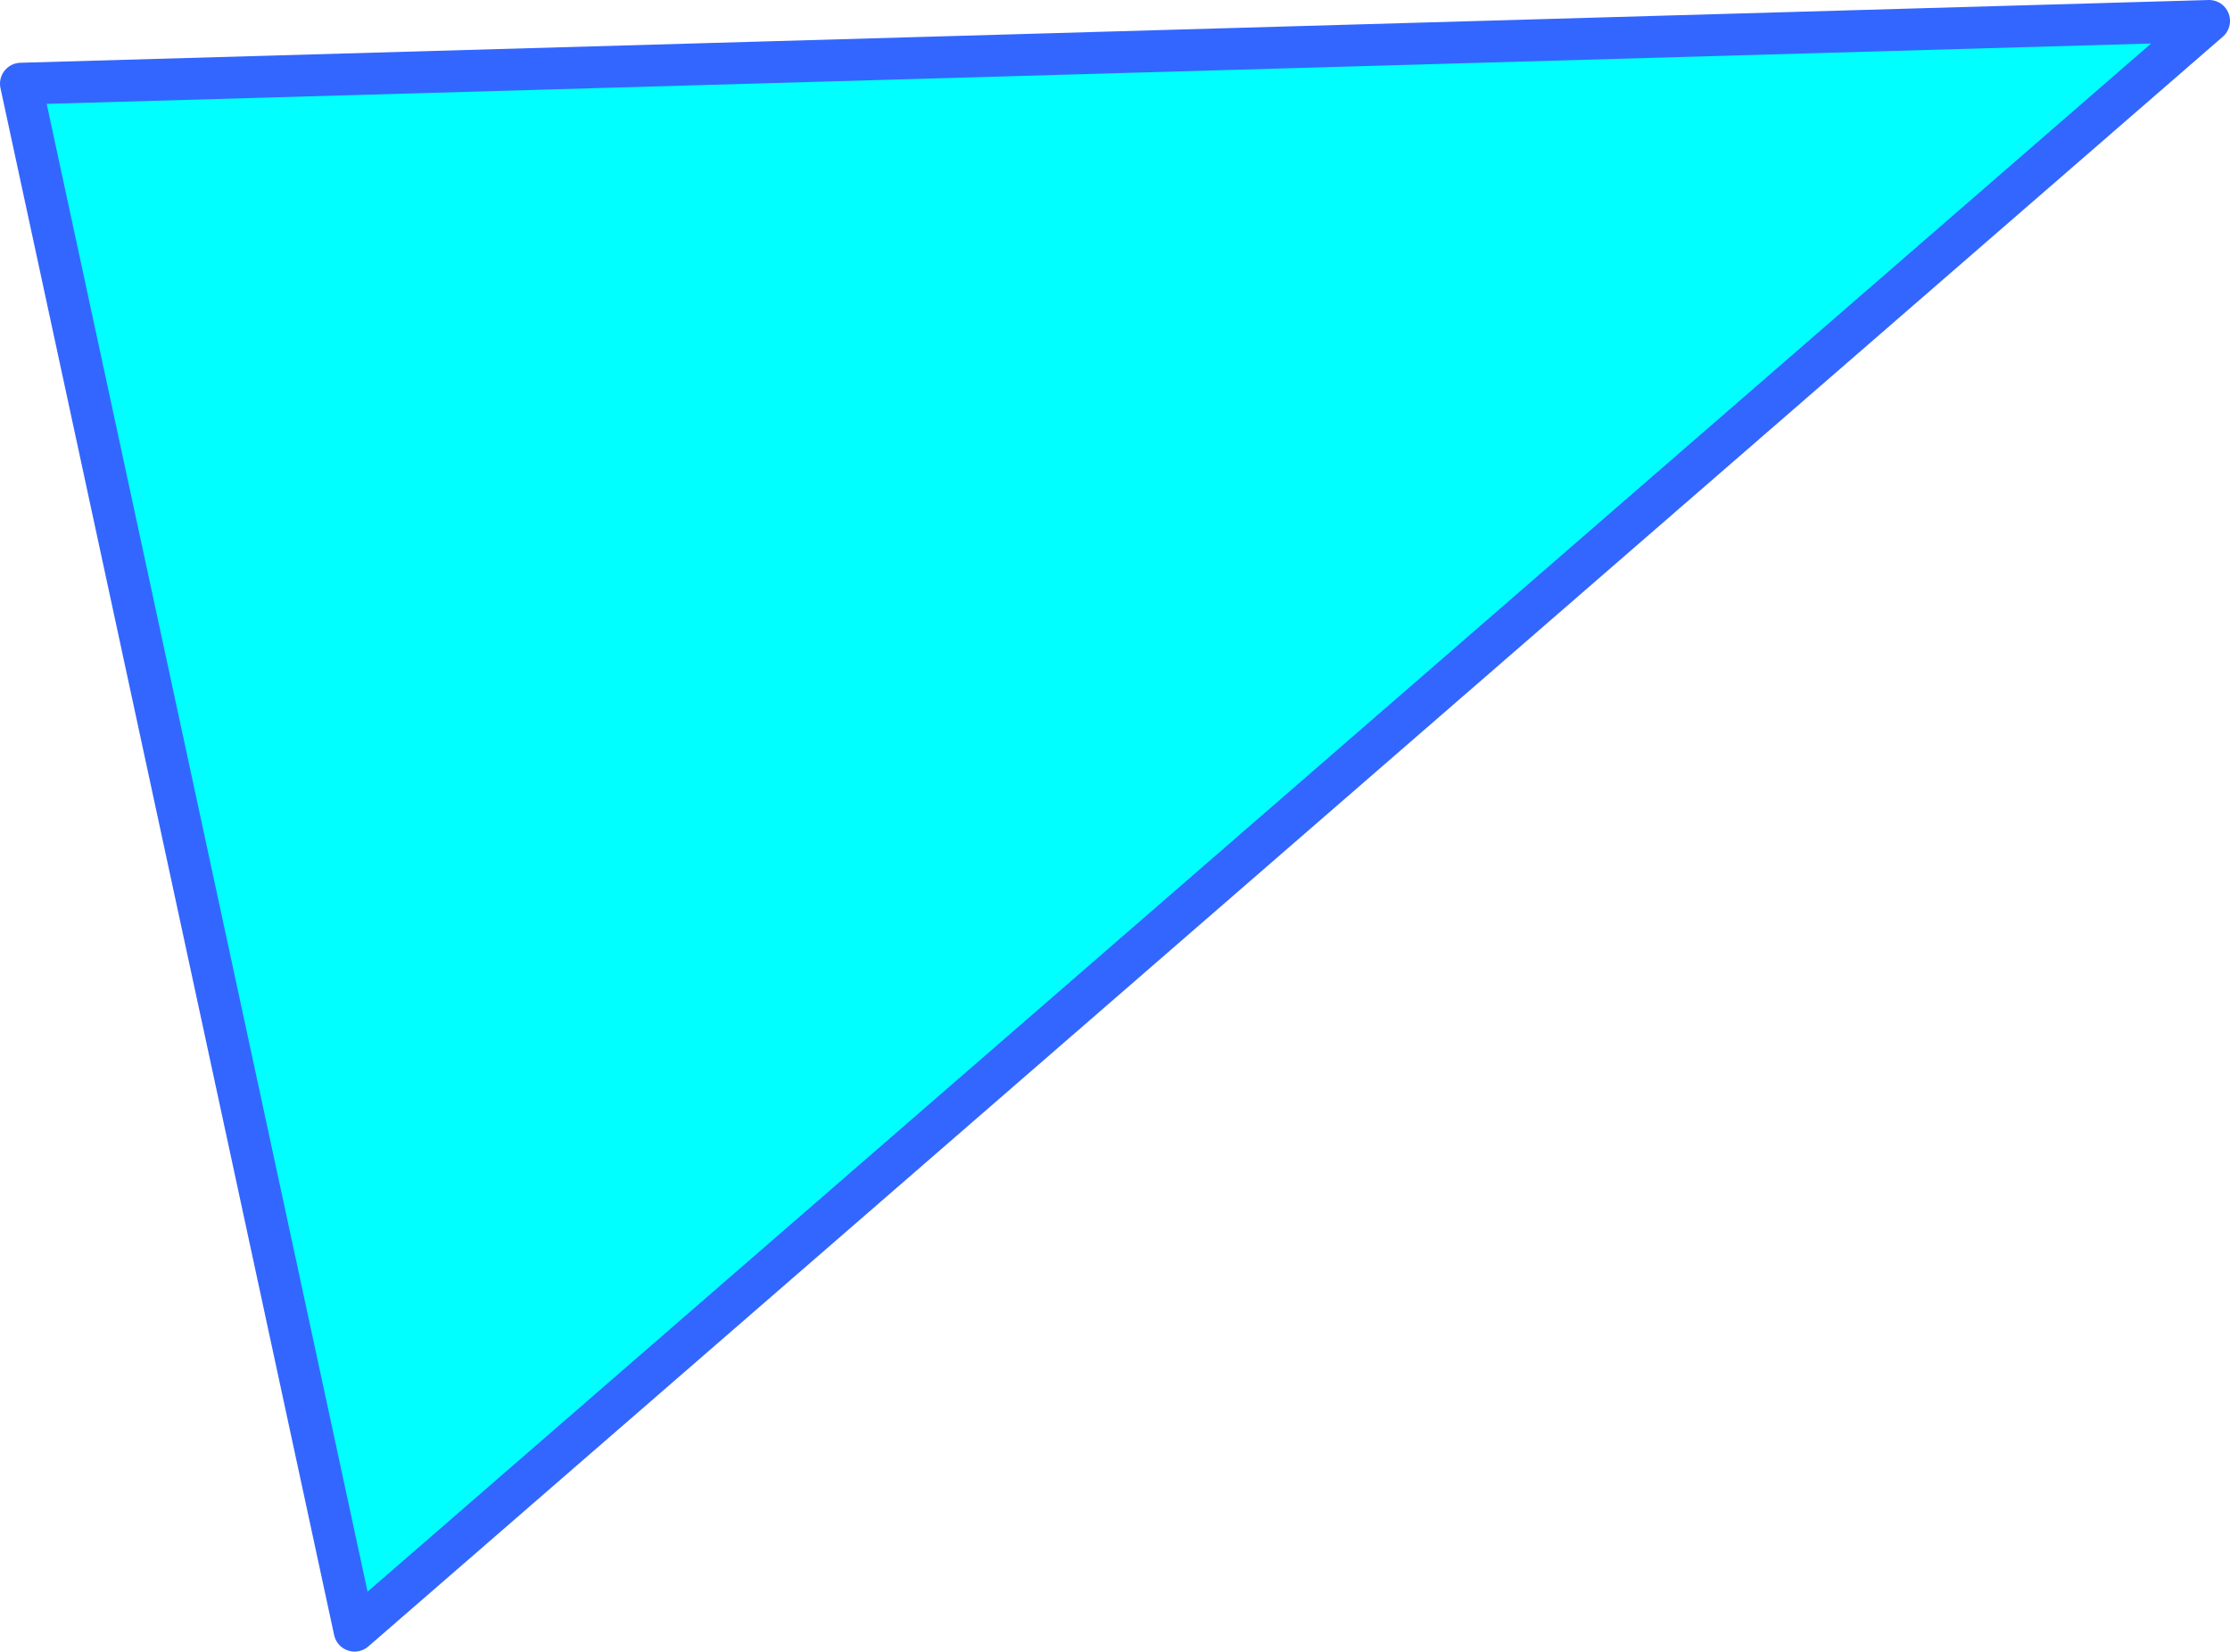
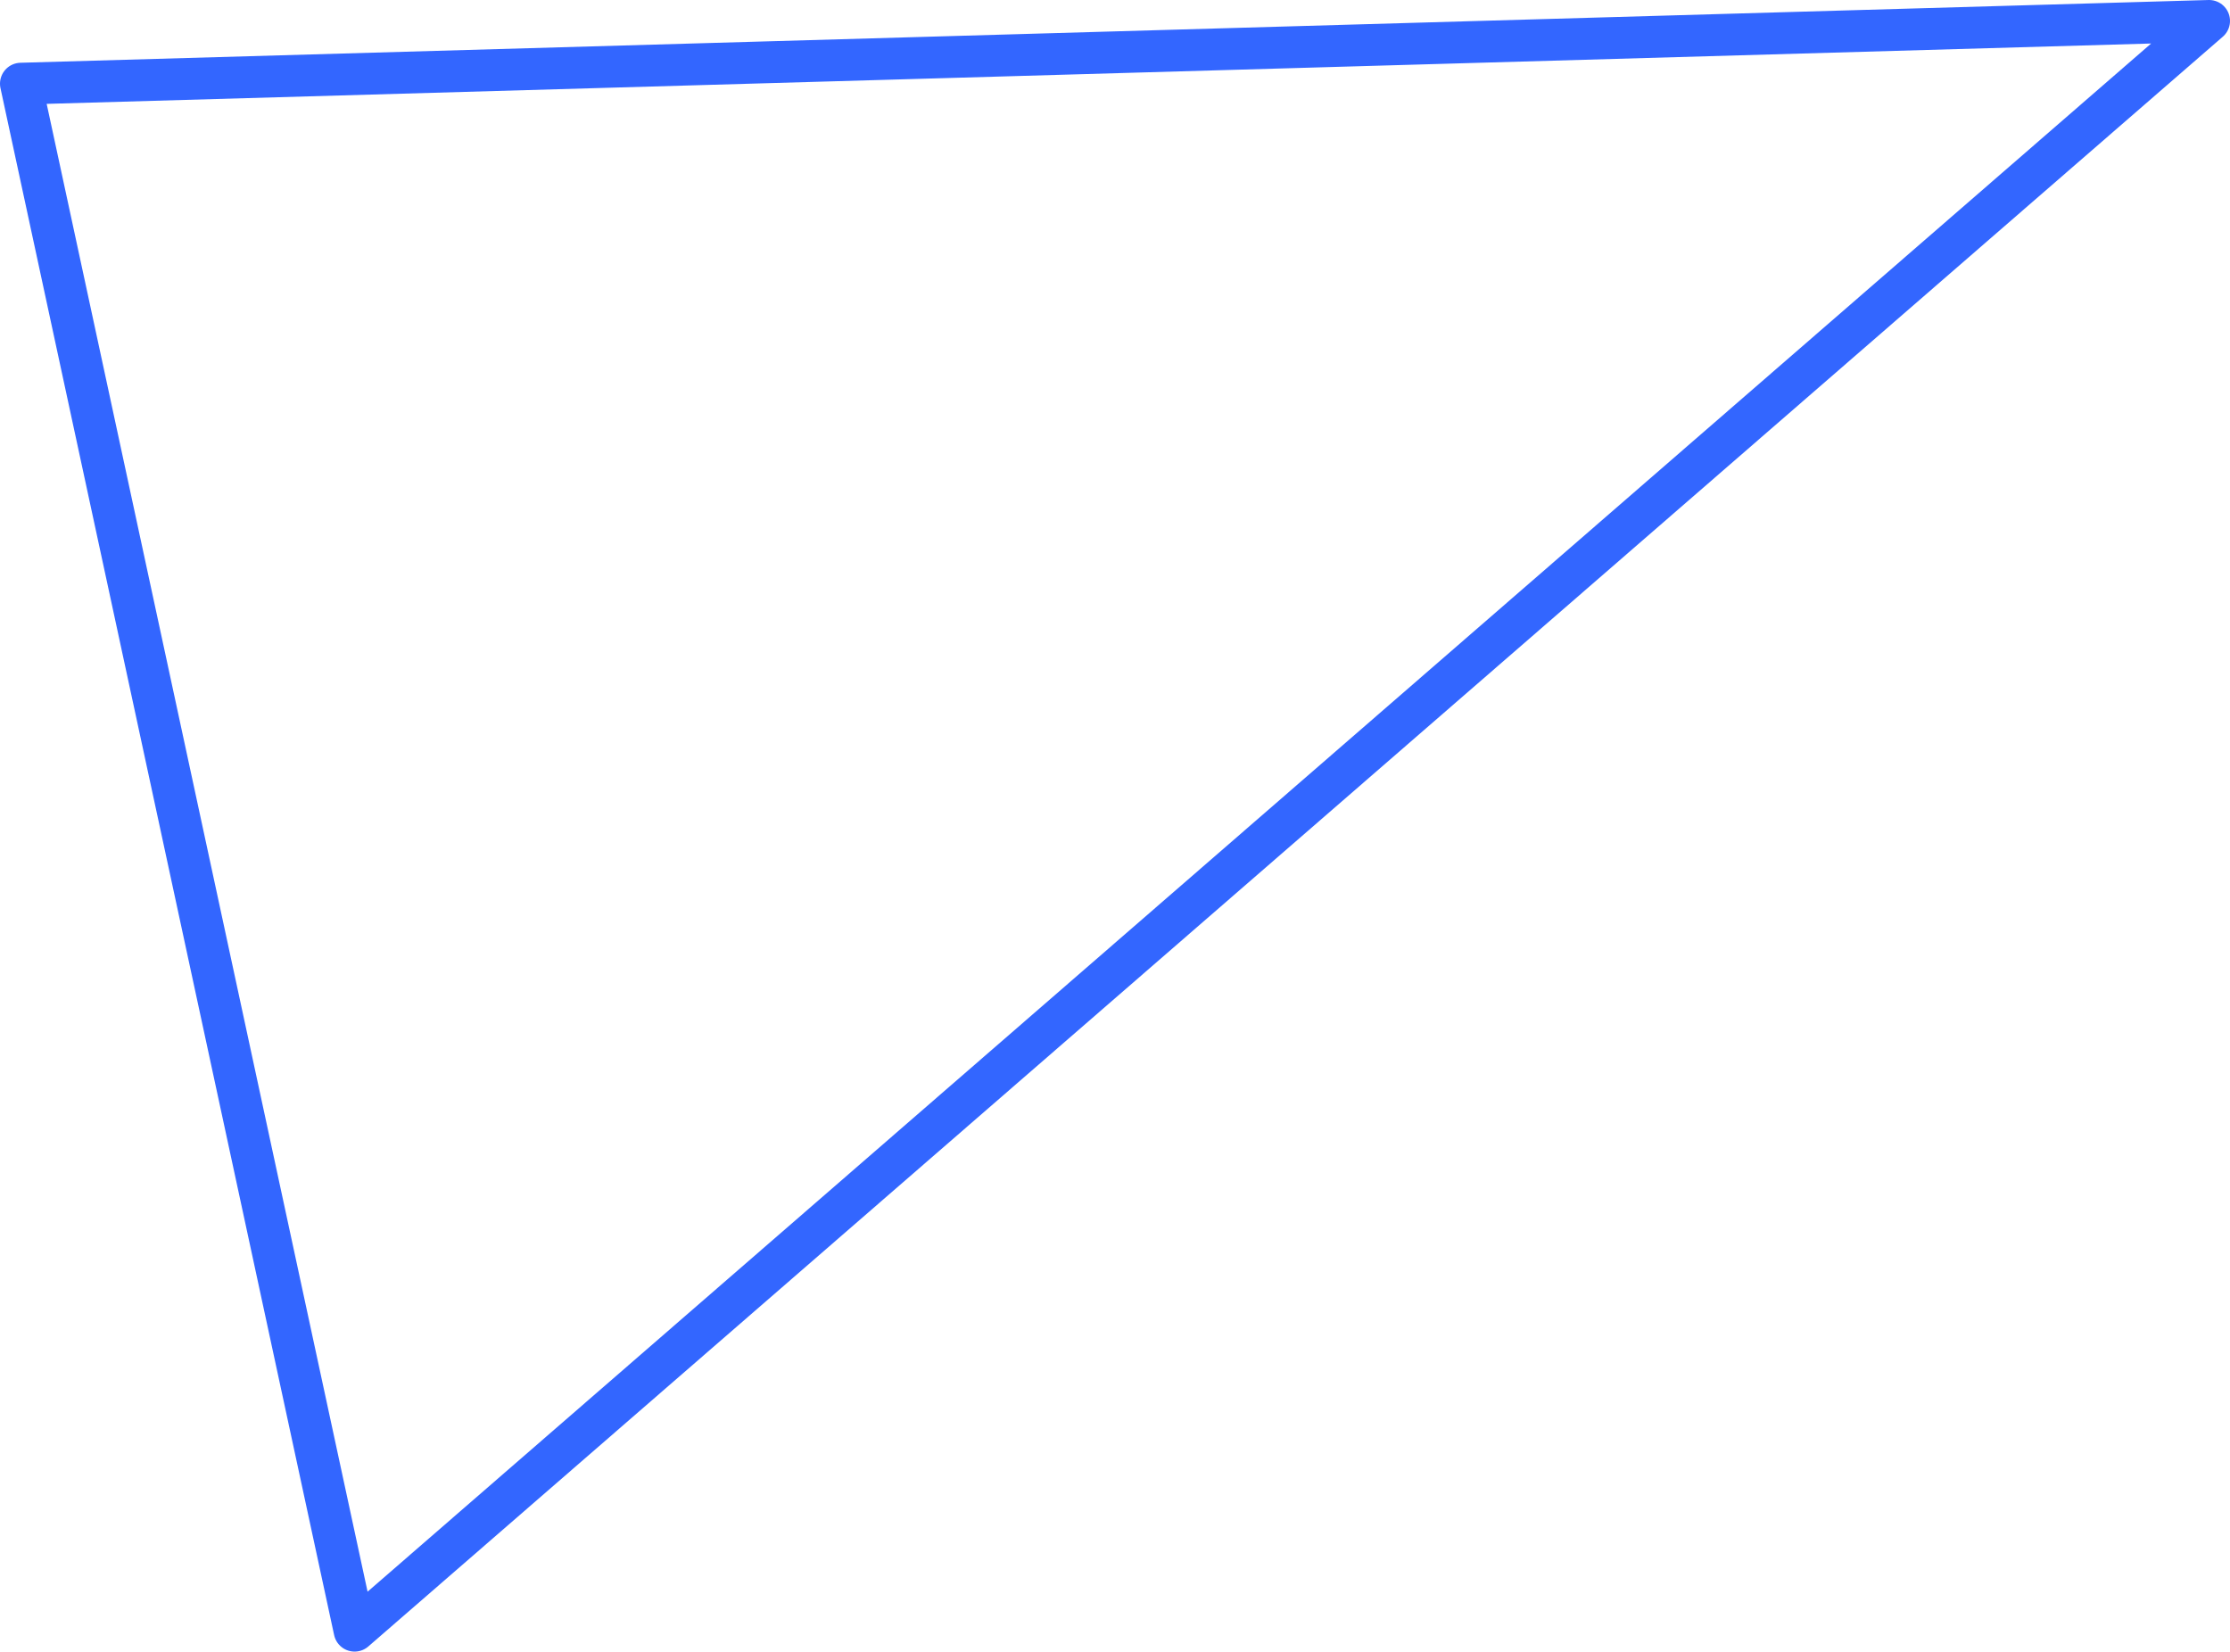
<svg xmlns="http://www.w3.org/2000/svg" height="78.95px" width="106.6px">
  <g transform="matrix(1.0, 0.0, 0.0, 1.0, -260.6, -257.7)">
-     <path d="M277.55 335.65 L261.6 261.7 366.2 258.7 277.55 335.65" fill="#00ffff" fill-rule="evenodd" stroke="none" />
-     <path d="M277.55 335.65 L366.2 258.7 261.6 261.7 277.55 335.65 Z" fill="none" stroke="#3366ff" stroke-linecap="round" stroke-linejoin="round" stroke-width="2.0" />
+     <path d="M277.55 335.65 L366.2 258.7 261.6 261.7 277.55 335.65 " fill="none" stroke="#3366ff" stroke-linecap="round" stroke-linejoin="round" stroke-width="2.0" />
  </g>
</svg>